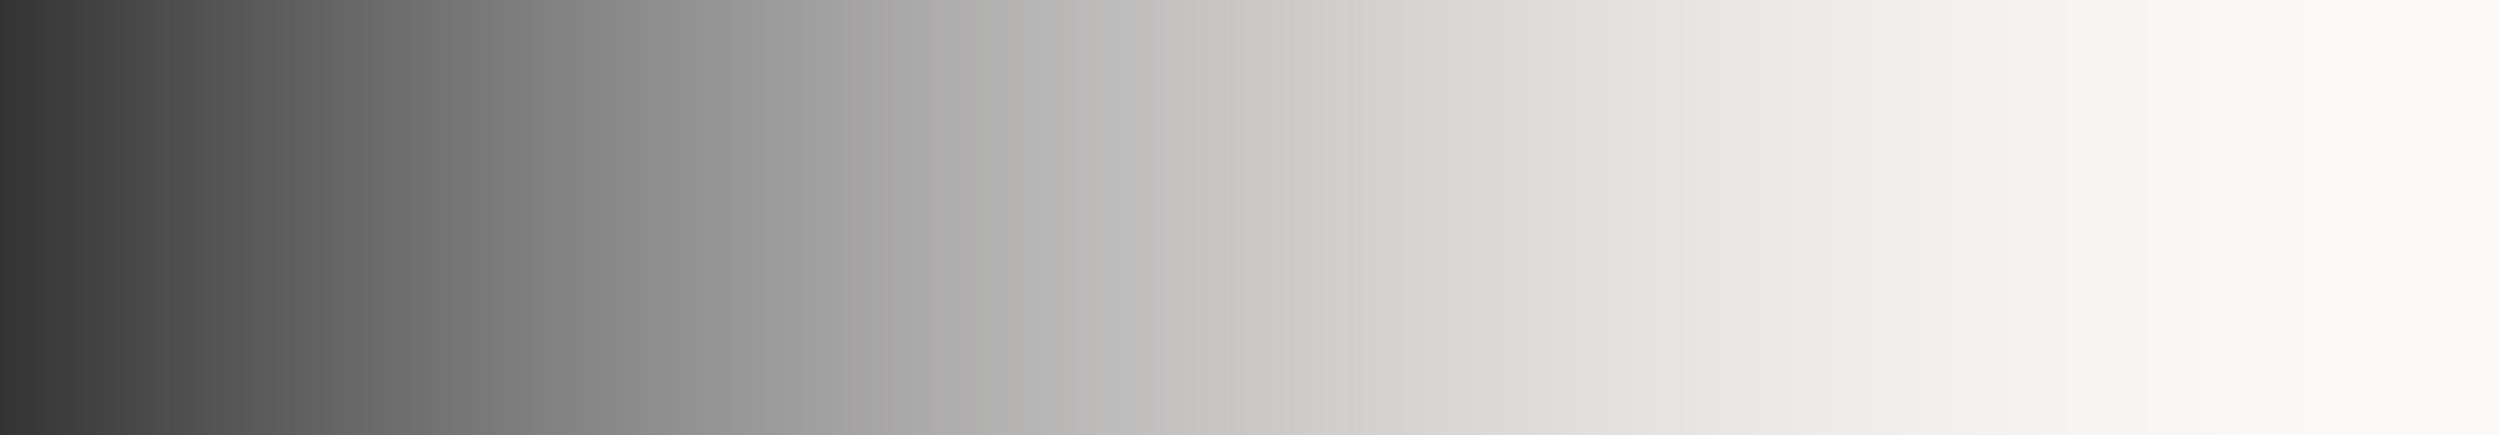
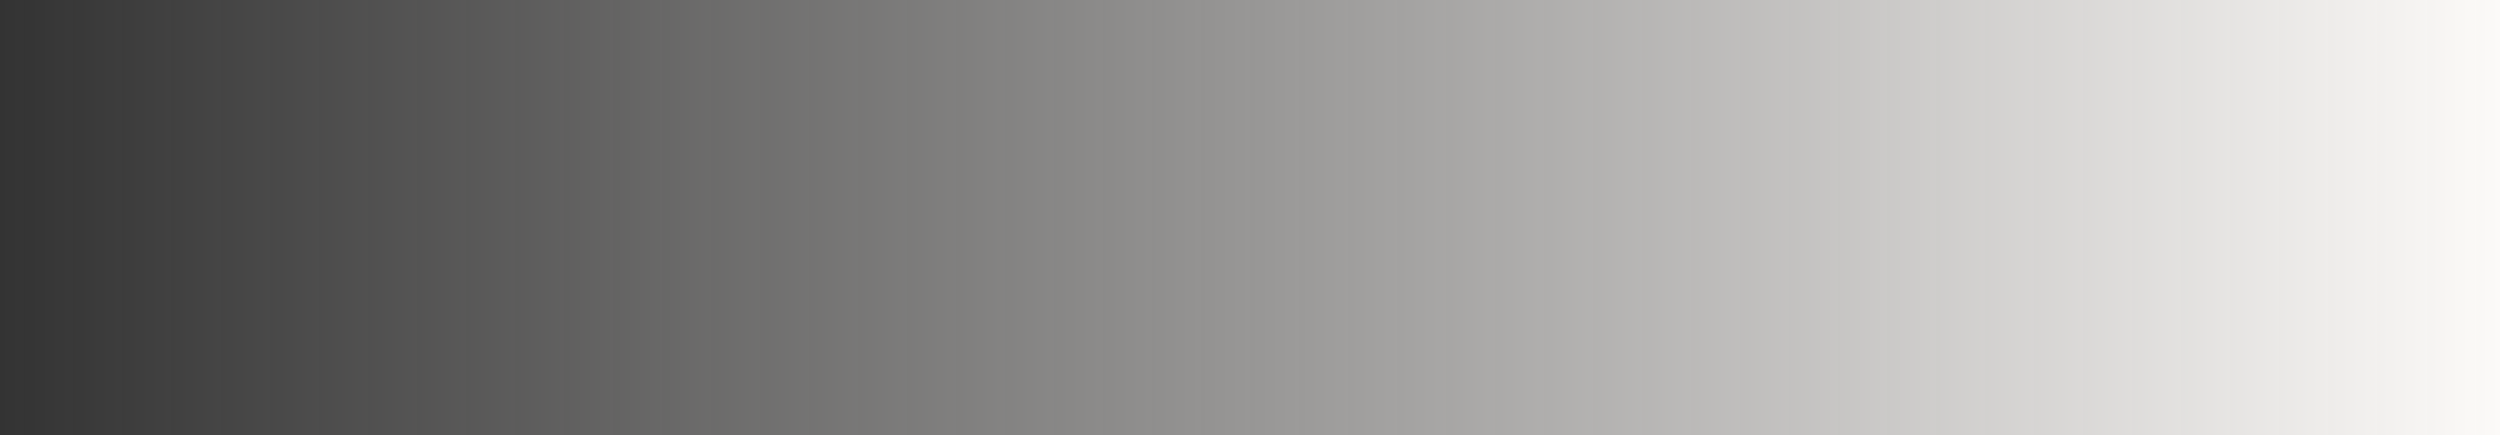
<svg xmlns="http://www.w3.org/2000/svg" width="310" height="54" fill="none">
  <rect width="100%" height="100%" fill="#333333" stroke="none" />
  <path fill="url(#a)" d="M310 54h310v54H310z" transform="rotate(-180 310 54)" />
-   <path fill="url(#b)" d="M310 54h310v54H310z" transform="rotate(-180 310 54)" />
  <defs>
    <linearGradient id="a" x1="310" x2="620" y1="81" y2="81" gradientUnits="userSpaceOnUse">
      <stop stop-color="#FCFAF8" />
      <stop offset="1" stop-color="#FCFAF8" stop-opacity="0" />
    </linearGradient>
    <linearGradient id="b" x1="310" x2="620" y1="81" y2="81" gradientUnits="userSpaceOnUse">
      <stop stop-color="#FCFAF8" />
      <stop offset="1" stop-color="#FCFAF8" stop-opacity="0" />
    </linearGradient>
  </defs>
</svg>